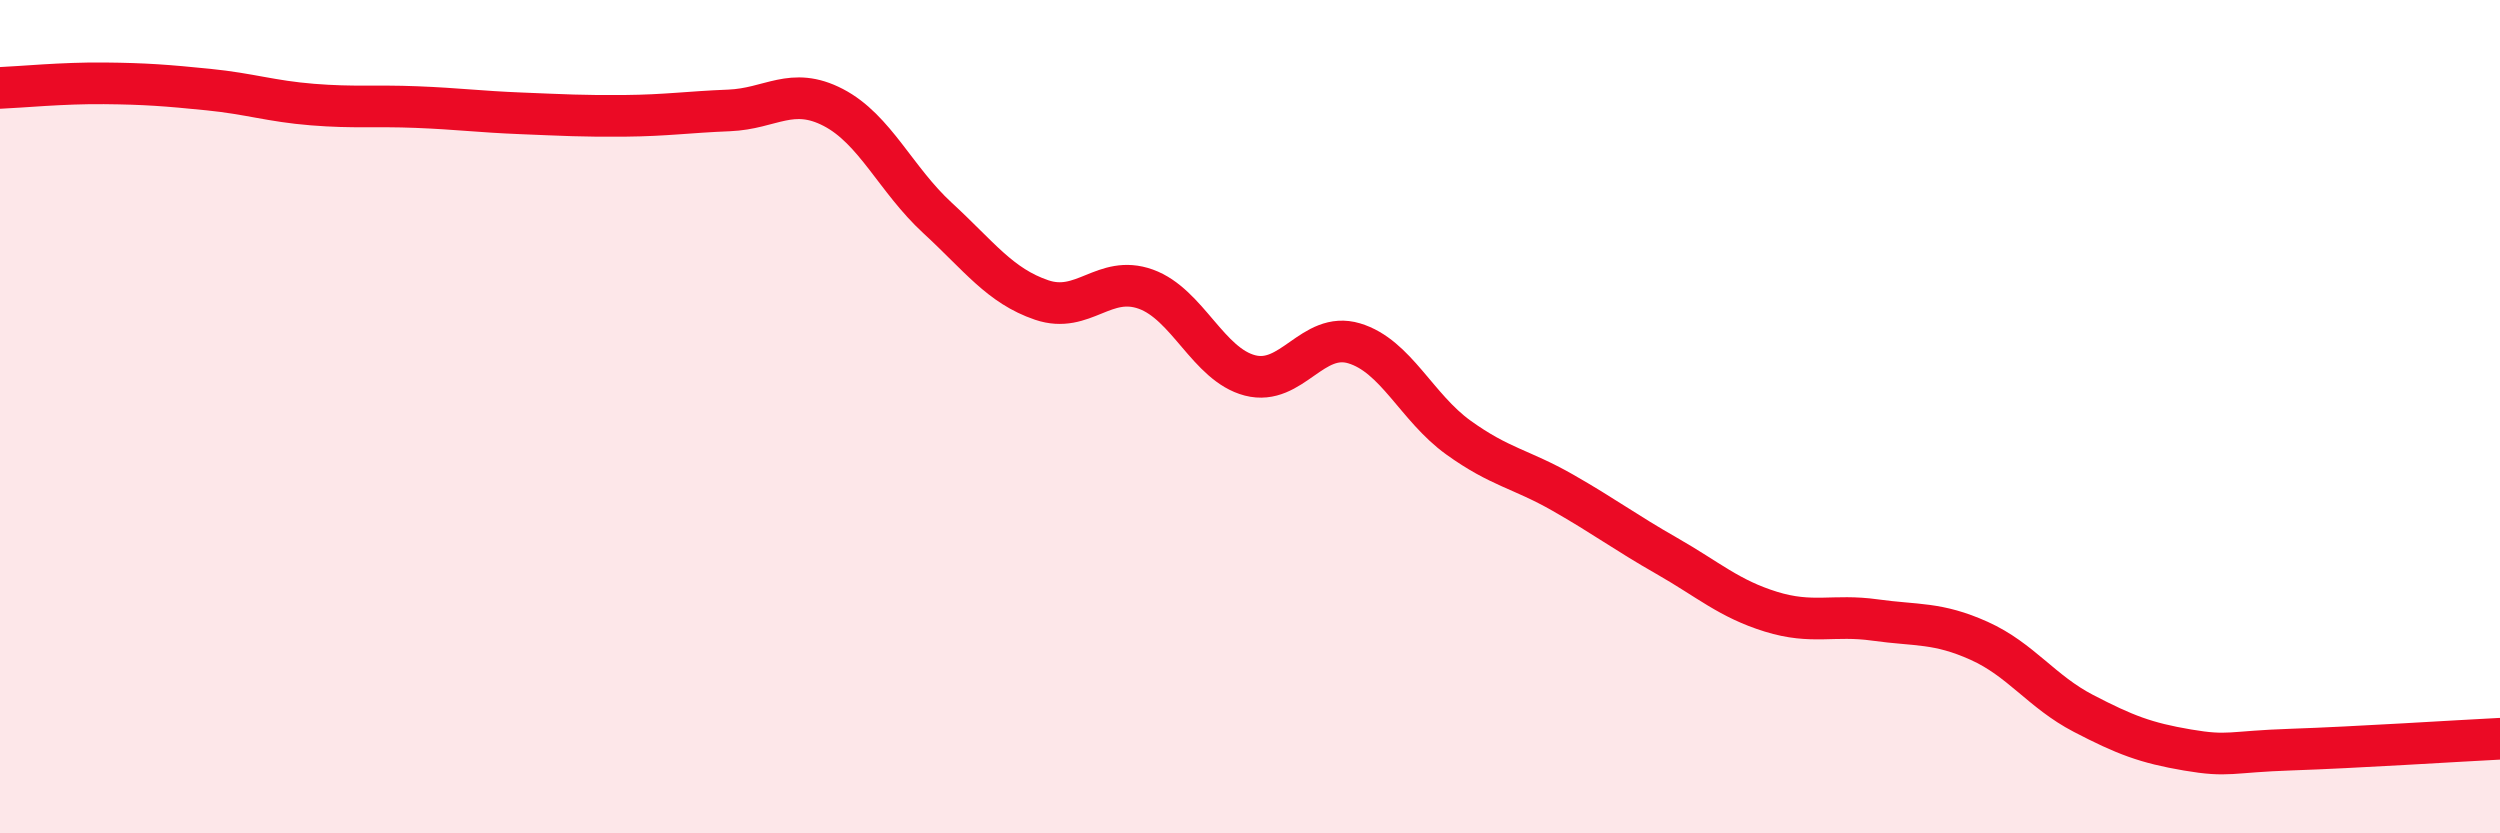
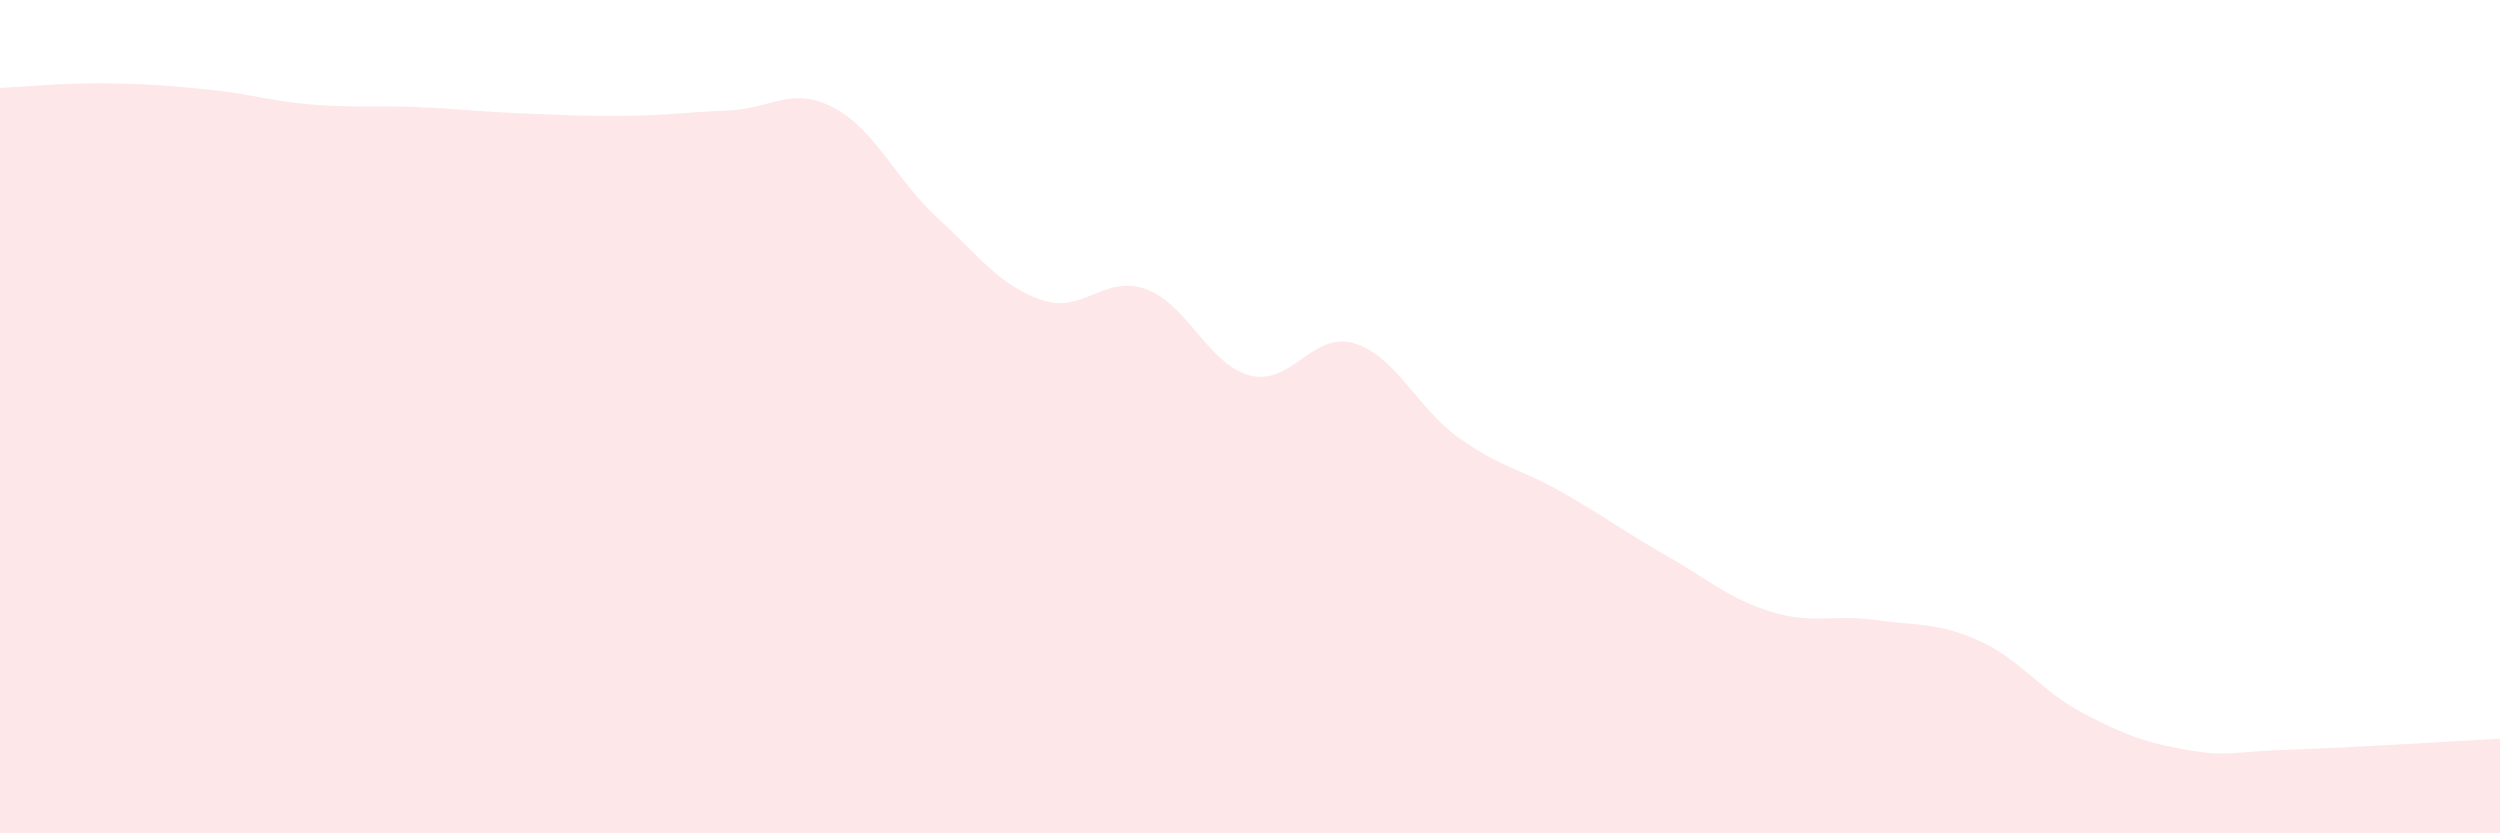
<svg xmlns="http://www.w3.org/2000/svg" width="60" height="20" viewBox="0 0 60 20">
  <path d="M 0,2.11 C 0.5,2.09 1.5,1.99 2.5,2 C 3.5,2.01 4,2.05 5,2.15 C 6,2.25 6.5,2.43 7.5,2.51 C 8.5,2.59 9,2.53 10,2.57 C 11,2.61 11.5,2.68 12.5,2.72 C 13.5,2.76 14,2.79 15,2.78 C 16,2.77 16.5,2.69 17.5,2.65 C 18.5,2.61 19,2.06 20,2.58 C 21,3.1 21.5,4.31 22.5,5.23 C 23.5,6.15 24,6.86 25,7.2 C 26,7.54 26.5,6.58 27.5,6.94 C 28.5,7.3 29,8.75 30,9.01 C 31,9.27 31.5,7.94 32.5,8.24 C 33.5,8.54 34,9.78 35,10.5 C 36,11.22 36.5,11.25 37.5,11.82 C 38.5,12.39 39,12.77 40,13.34 C 41,13.91 41.5,14.37 42.5,14.68 C 43.5,14.99 44,14.74 45,14.88 C 46,15.02 46.5,14.93 47.5,15.38 C 48.5,15.83 49,16.6 50,17.12 C 51,17.64 51.5,17.83 52.5,18 C 53.5,18.17 53.5,18.04 55,17.99 C 56.5,17.94 59,17.78 60,17.73L60 20L0 20Z" fill="#EB0A25" opacity="0.1" stroke-linecap="round" stroke-linejoin="round" />
-   <path d="M 0,2.11 C 0.5,2.09 1.5,1.99 2.5,2 C 3.5,2.01 4,2.05 5,2.15 C 6,2.25 6.5,2.43 7.5,2.51 C 8.5,2.59 9,2.53 10,2.57 C 11,2.61 11.5,2.68 12.5,2.72 C 13.5,2.76 14,2.79 15,2.78 C 16,2.77 16.5,2.69 17.5,2.65 C 18.5,2.61 19,2.06 20,2.58 C 21,3.1 21.5,4.31 22.5,5.23 C 23.5,6.15 24,6.86 25,7.2 C 26,7.54 26.5,6.58 27.5,6.94 C 28.5,7.3 29,8.75 30,9.01 C 31,9.27 31.5,7.94 32.5,8.24 C 33.5,8.54 34,9.78 35,10.5 C 36,11.22 36.5,11.25 37.5,11.82 C 38.5,12.39 39,12.77 40,13.34 C 41,13.91 41.5,14.37 42.5,14.68 C 43.5,14.99 44,14.74 45,14.88 C 46,15.02 46.5,14.93 47.5,15.38 C 48.5,15.83 49,16.6 50,17.12 C 51,17.64 51.5,17.83 52.5,18 C 53.5,18.17 53.5,18.04 55,17.99 C 56.5,17.94 59,17.78 60,17.73" stroke="#EB0A25" stroke-width="1" fill="none" stroke-linecap="round" stroke-linejoin="round" />
</svg>